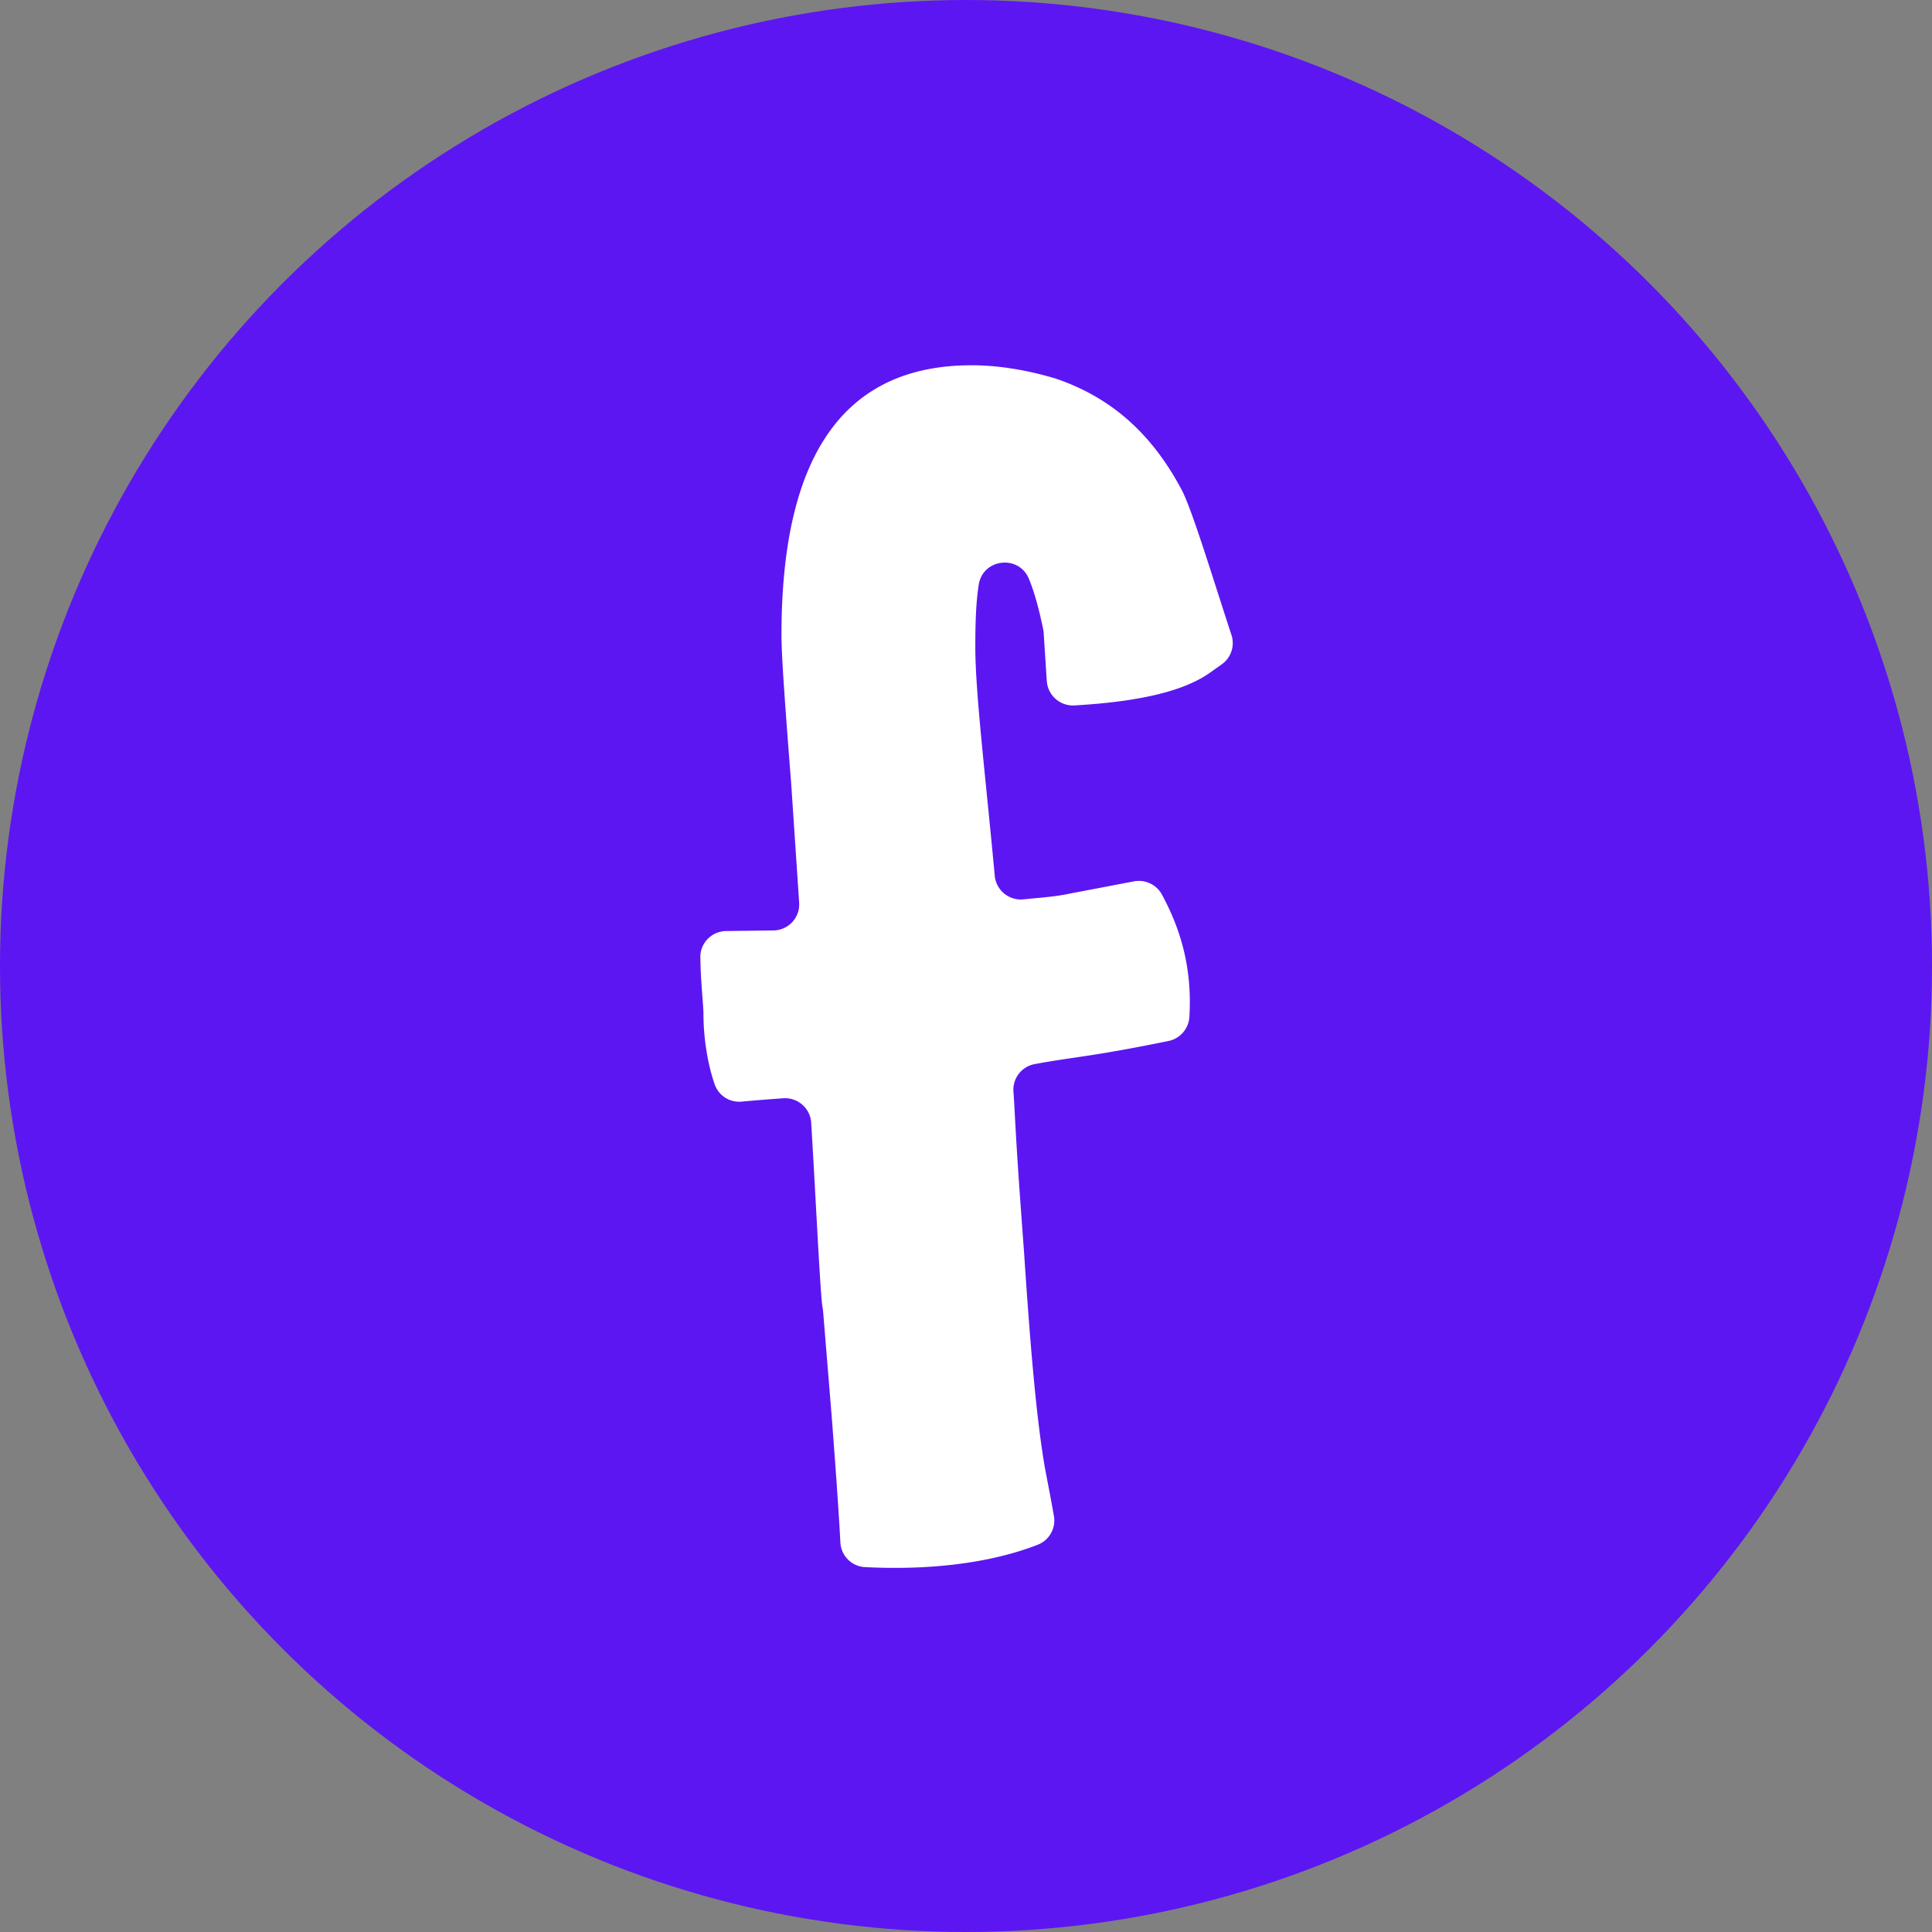
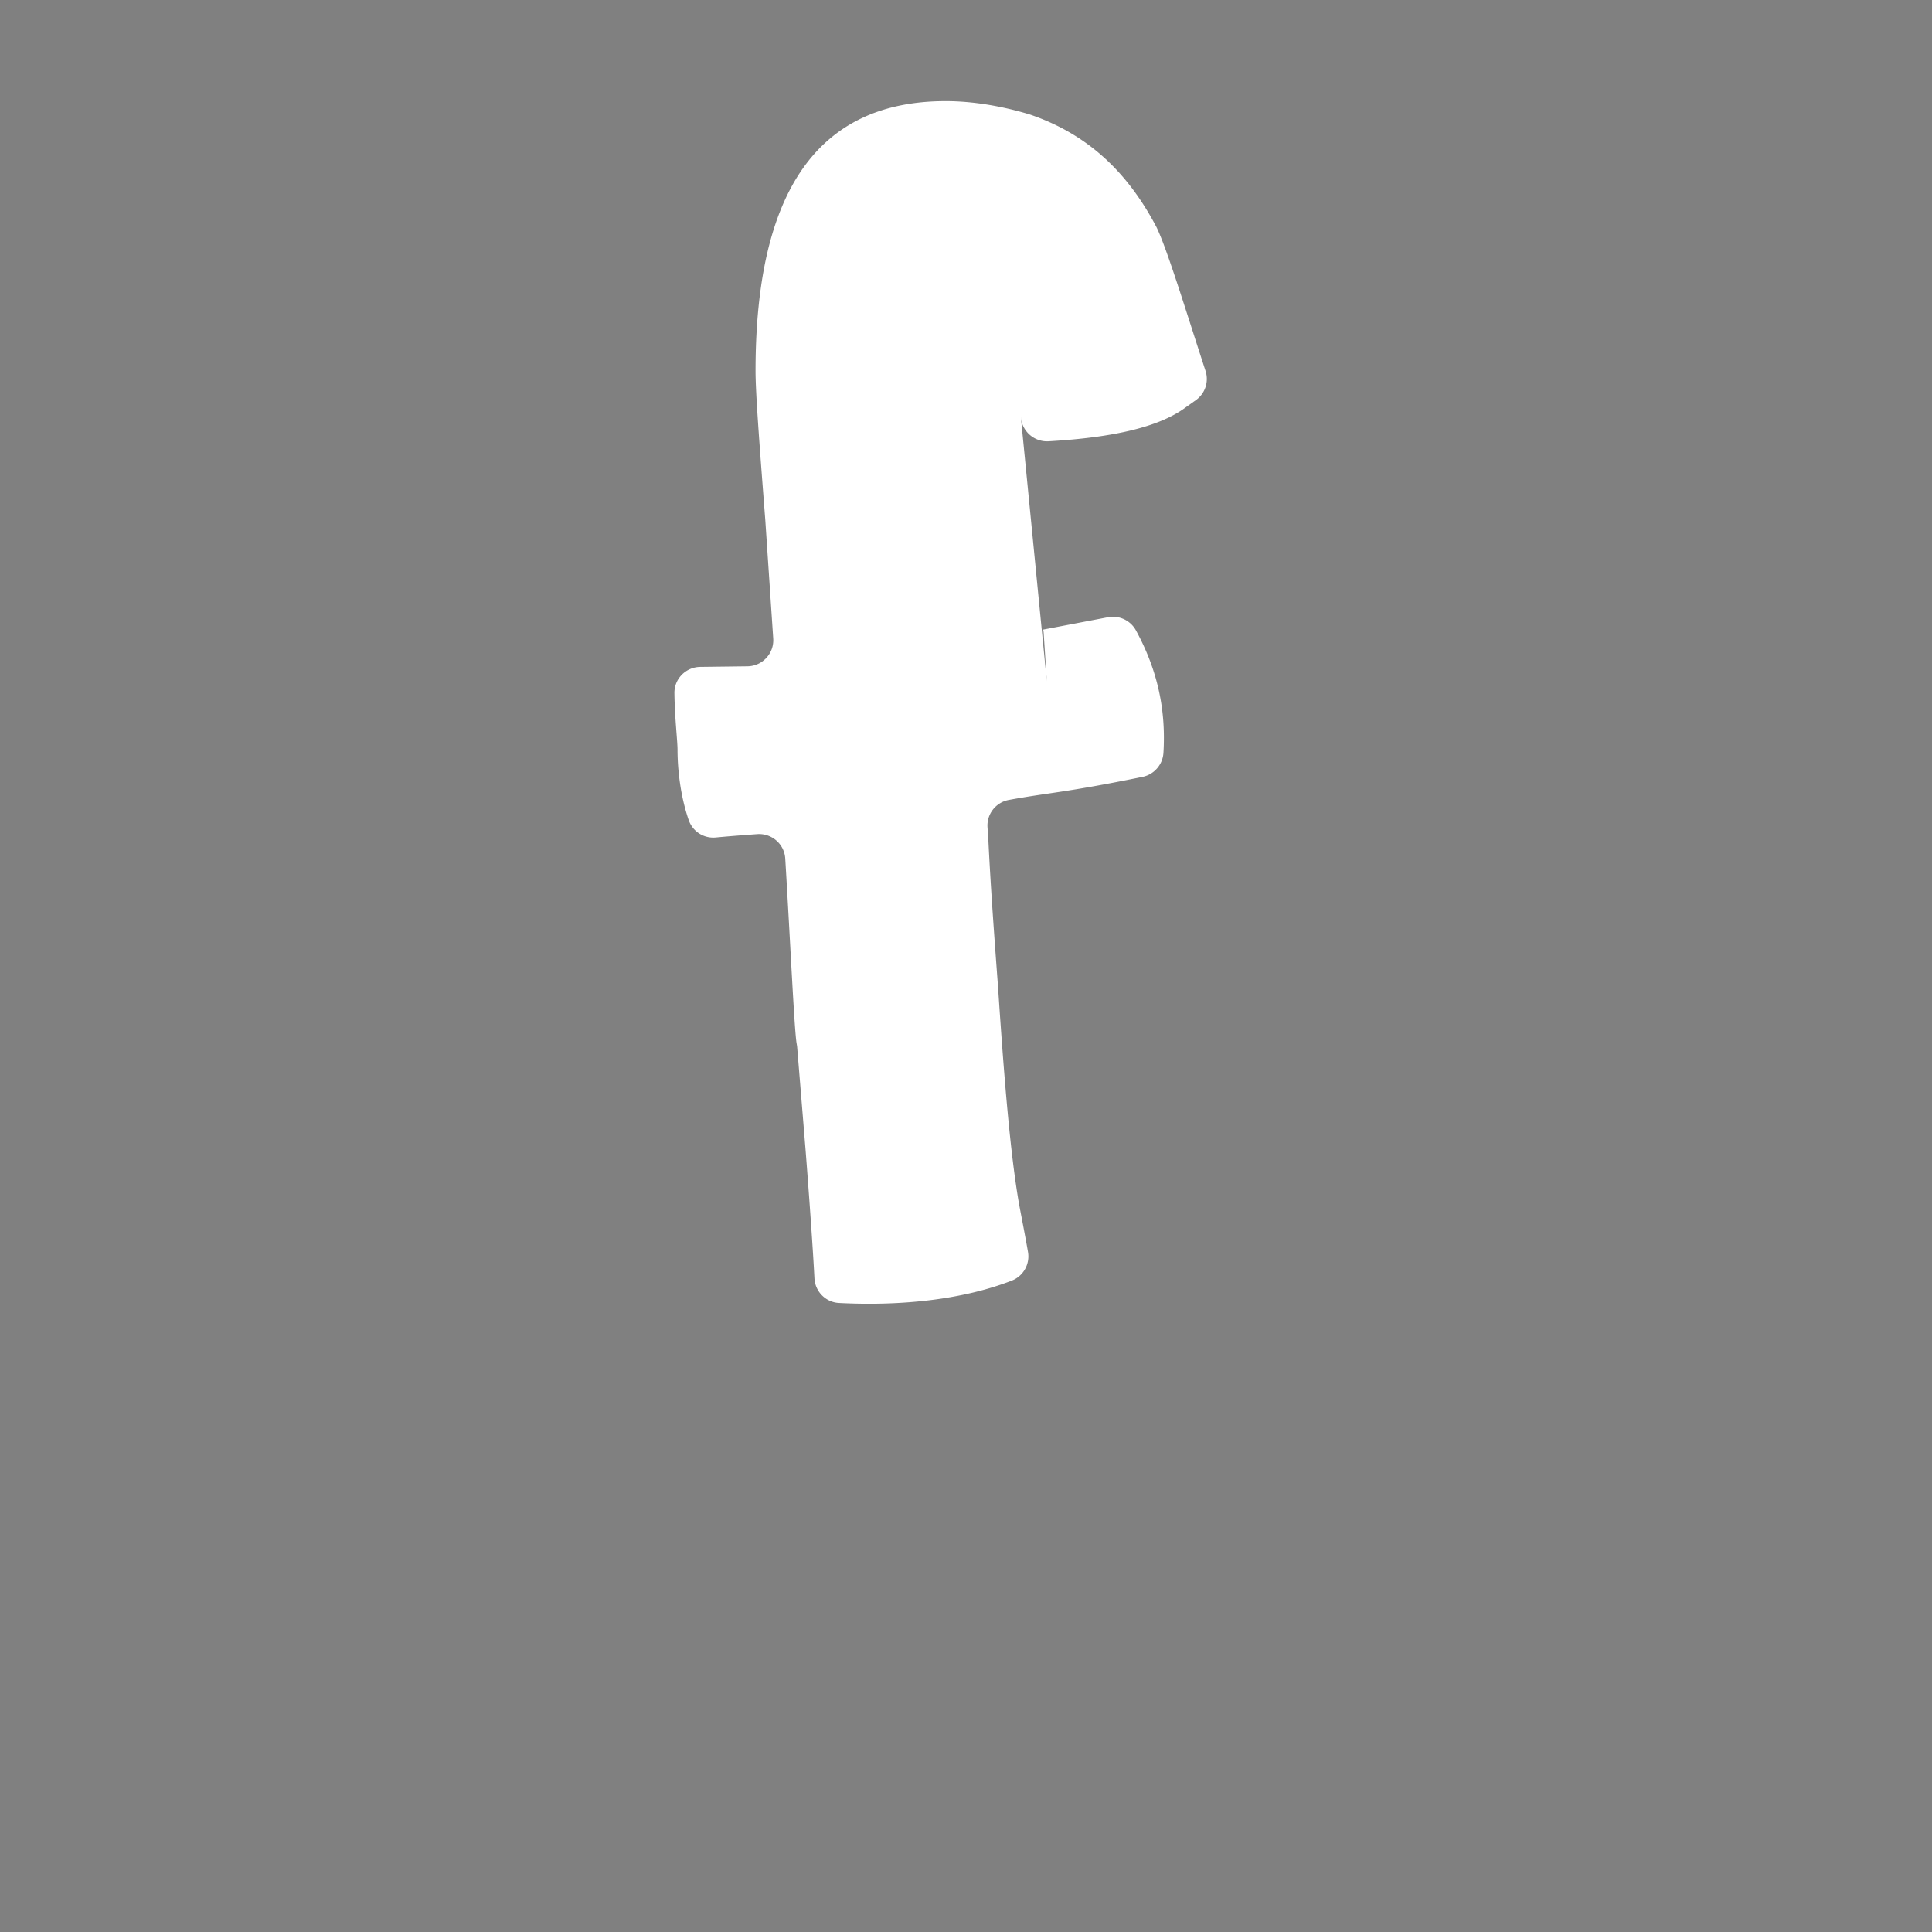
<svg xmlns="http://www.w3.org/2000/svg" width="1280" height="1280" fill="none">
  <rect width="100%" height="100%" fill="#808080" stroke="none" />
-   <circle cx="640" cy="640" r="640" fill="#5C16F2" />
-   <path fill="#fff" d="m693.526 451.269-2.055-31.781a22.069 22.069 0 0 0-.305-2.378c-2.97-14.521-6.107-25.502-9.522-33.689-6.718-16.125-30.453-13.332-33.201 3.9-1.833 11.506-2.277 25.363-2.277 41.433 0 30.232 6.774 85.467 12.881 151.489.889 9.542 9.411 16.568 18.961 15.6 10.16-1.024 21.57-1.77 30.342-3.734l42.918-8.187c7.412-1.411 14.935 2.13 18.516 8.74 14.796 27.134 19.876 53.52 18.211 81.097-.472 7.799-6.163 14.355-13.853 15.931-51.745 10.566-62.017 10.372-88.611 15.296-8.662 1.604-14.713 9.431-14.103 18.172l.556 8.159c1.61 32.997 4.025 65.193 6.468 98.19 4.053 61.154 8.078 109.447 13.741 142.444 1.083 5.975 4.025 20.745 6.052 32.449 1.416 8.07-3.054 16.04-10.688 19.02-31.952 12.45-72.538 16.99-114.512 14.83-8.8-.44-15.823-7.55-16.268-16.35-1.554-30.062-5.913-85.38-5.913-85.38l-5.552-67.903c-.055-.692-.194-1.383-.305-2.102-1.527-7.883-4.22-67.461-7.579-122.696-.583-9.598-8.939-16.872-18.571-16.181-9.05.637-19.238 1.439-27.372 2.213-8.134.775-15.435-4.038-18.045-11.589-5.441-15.849-7.384-33.385-7.384-46.523 0-6.057-1.832-20.716-2.054-37.533-.139-9.515 7.606-17.259 17.156-17.37l31.203-.387c9.966-.111 17.766-8.547 17.1-18.449l-5.247-78.358c-4.053-52.303-6.468-84.499-6.468-98.992 0-119.902 42.002-178.65 126.005-178.65 17.767 0 37.144 3.208 55.743 8.851 37.949 12.889 64.627 37.81 84.004 74.845 7.301 15.268 19.876 56.84 32.368 94.982a17.221 17.221 0 0 1-6.412 19.444l-6.58 4.674c-17.211 12.862-47.165 20.026-90.999 22.57-9.521.554-17.711-6.693-18.322-16.153l-.027.056z" />
+   <path fill="#fff" d="m693.526 451.269-2.055-31.781a22.069 22.069 0 0 0-.305-2.378l42.918-8.187c7.412-1.411 14.935 2.13 18.516 8.74 14.796 27.134 19.876 53.52 18.211 81.097-.472 7.799-6.163 14.355-13.853 15.931-51.745 10.566-62.017 10.372-88.611 15.296-8.662 1.604-14.713 9.431-14.103 18.172l.556 8.159c1.61 32.997 4.025 65.193 6.468 98.19 4.053 61.154 8.078 109.447 13.741 142.444 1.083 5.975 4.025 20.745 6.052 32.449 1.416 8.07-3.054 16.04-10.688 19.02-31.952 12.45-72.538 16.99-114.512 14.83-8.8-.44-15.823-7.55-16.268-16.35-1.554-30.062-5.913-85.38-5.913-85.38l-5.552-67.903c-.055-.692-.194-1.383-.305-2.102-1.527-7.883-4.22-67.461-7.579-122.696-.583-9.598-8.939-16.872-18.571-16.181-9.05.637-19.238 1.439-27.372 2.213-8.134.775-15.435-4.038-18.045-11.589-5.441-15.849-7.384-33.385-7.384-46.523 0-6.057-1.832-20.716-2.054-37.533-.139-9.515 7.606-17.259 17.156-17.37l31.203-.387c9.966-.111 17.766-8.547 17.1-18.449l-5.247-78.358c-4.053-52.303-6.468-84.499-6.468-98.992 0-119.902 42.002-178.65 126.005-178.65 17.767 0 37.144 3.208 55.743 8.851 37.949 12.889 64.627 37.81 84.004 74.845 7.301 15.268 19.876 56.84 32.368 94.982a17.221 17.221 0 0 1-6.412 19.444l-6.58 4.674c-17.211 12.862-47.165 20.026-90.999 22.57-9.521.554-17.711-6.693-18.322-16.153l-.027.056z" />
</svg>